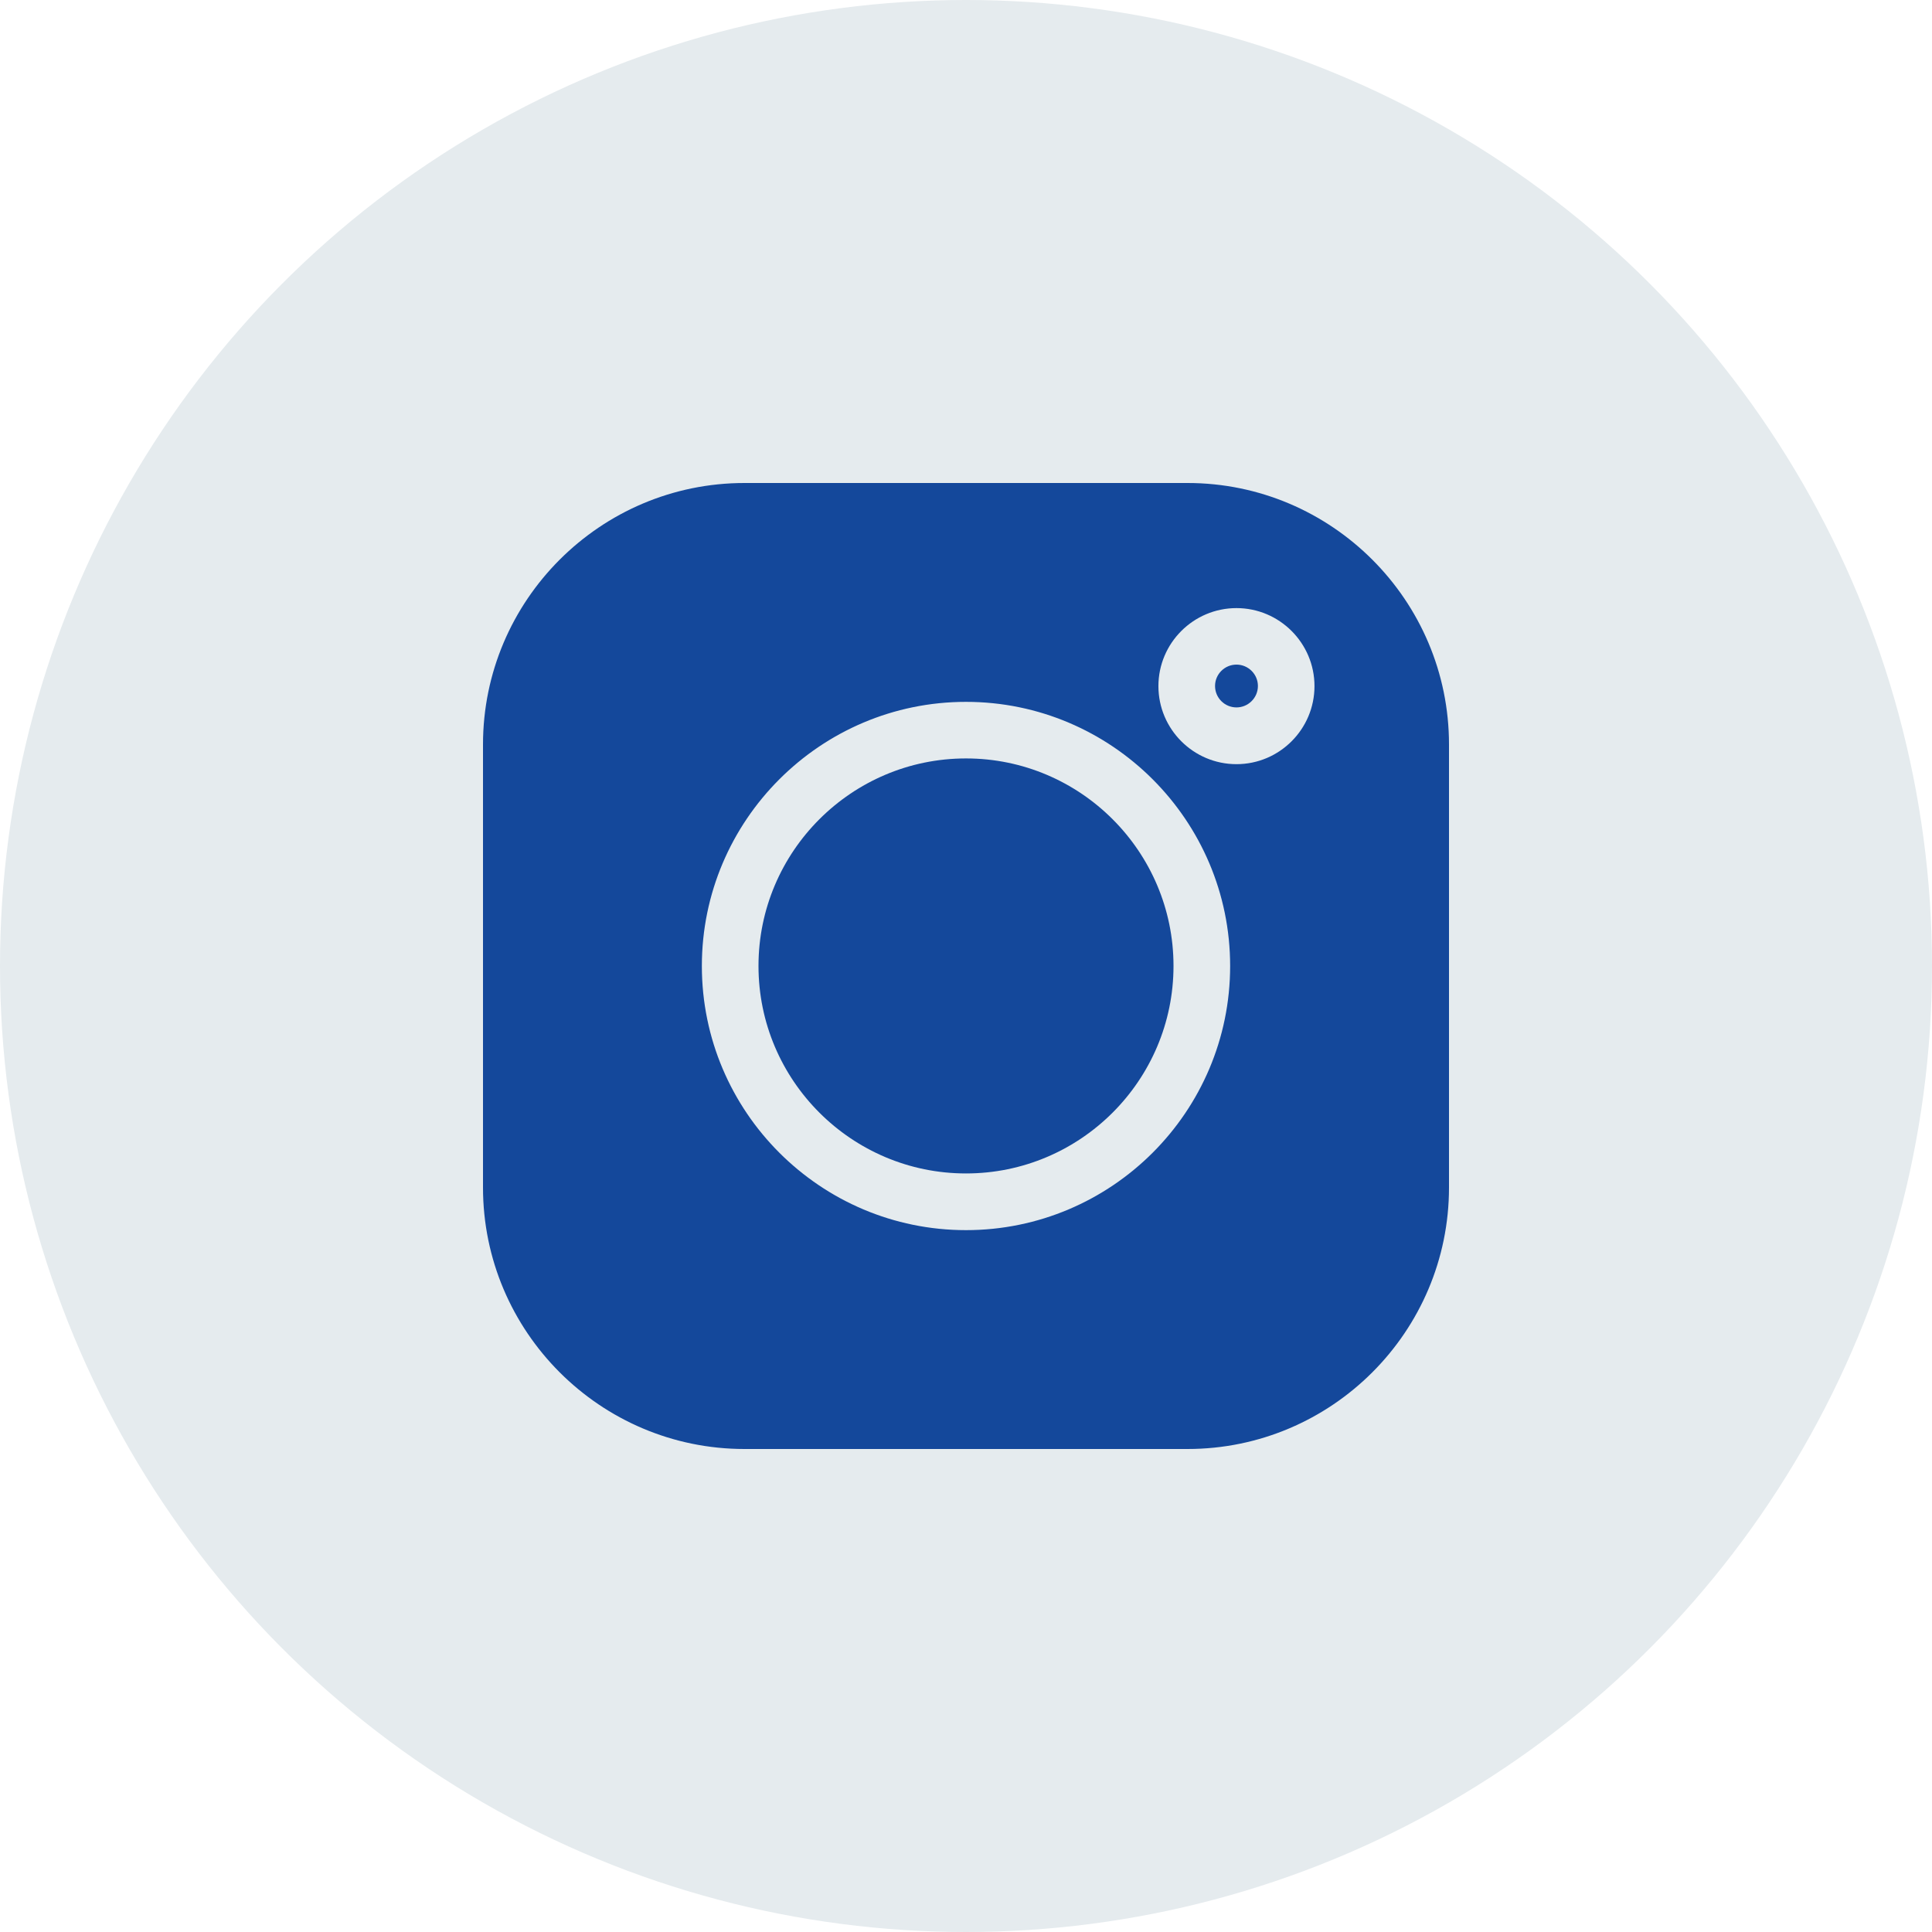
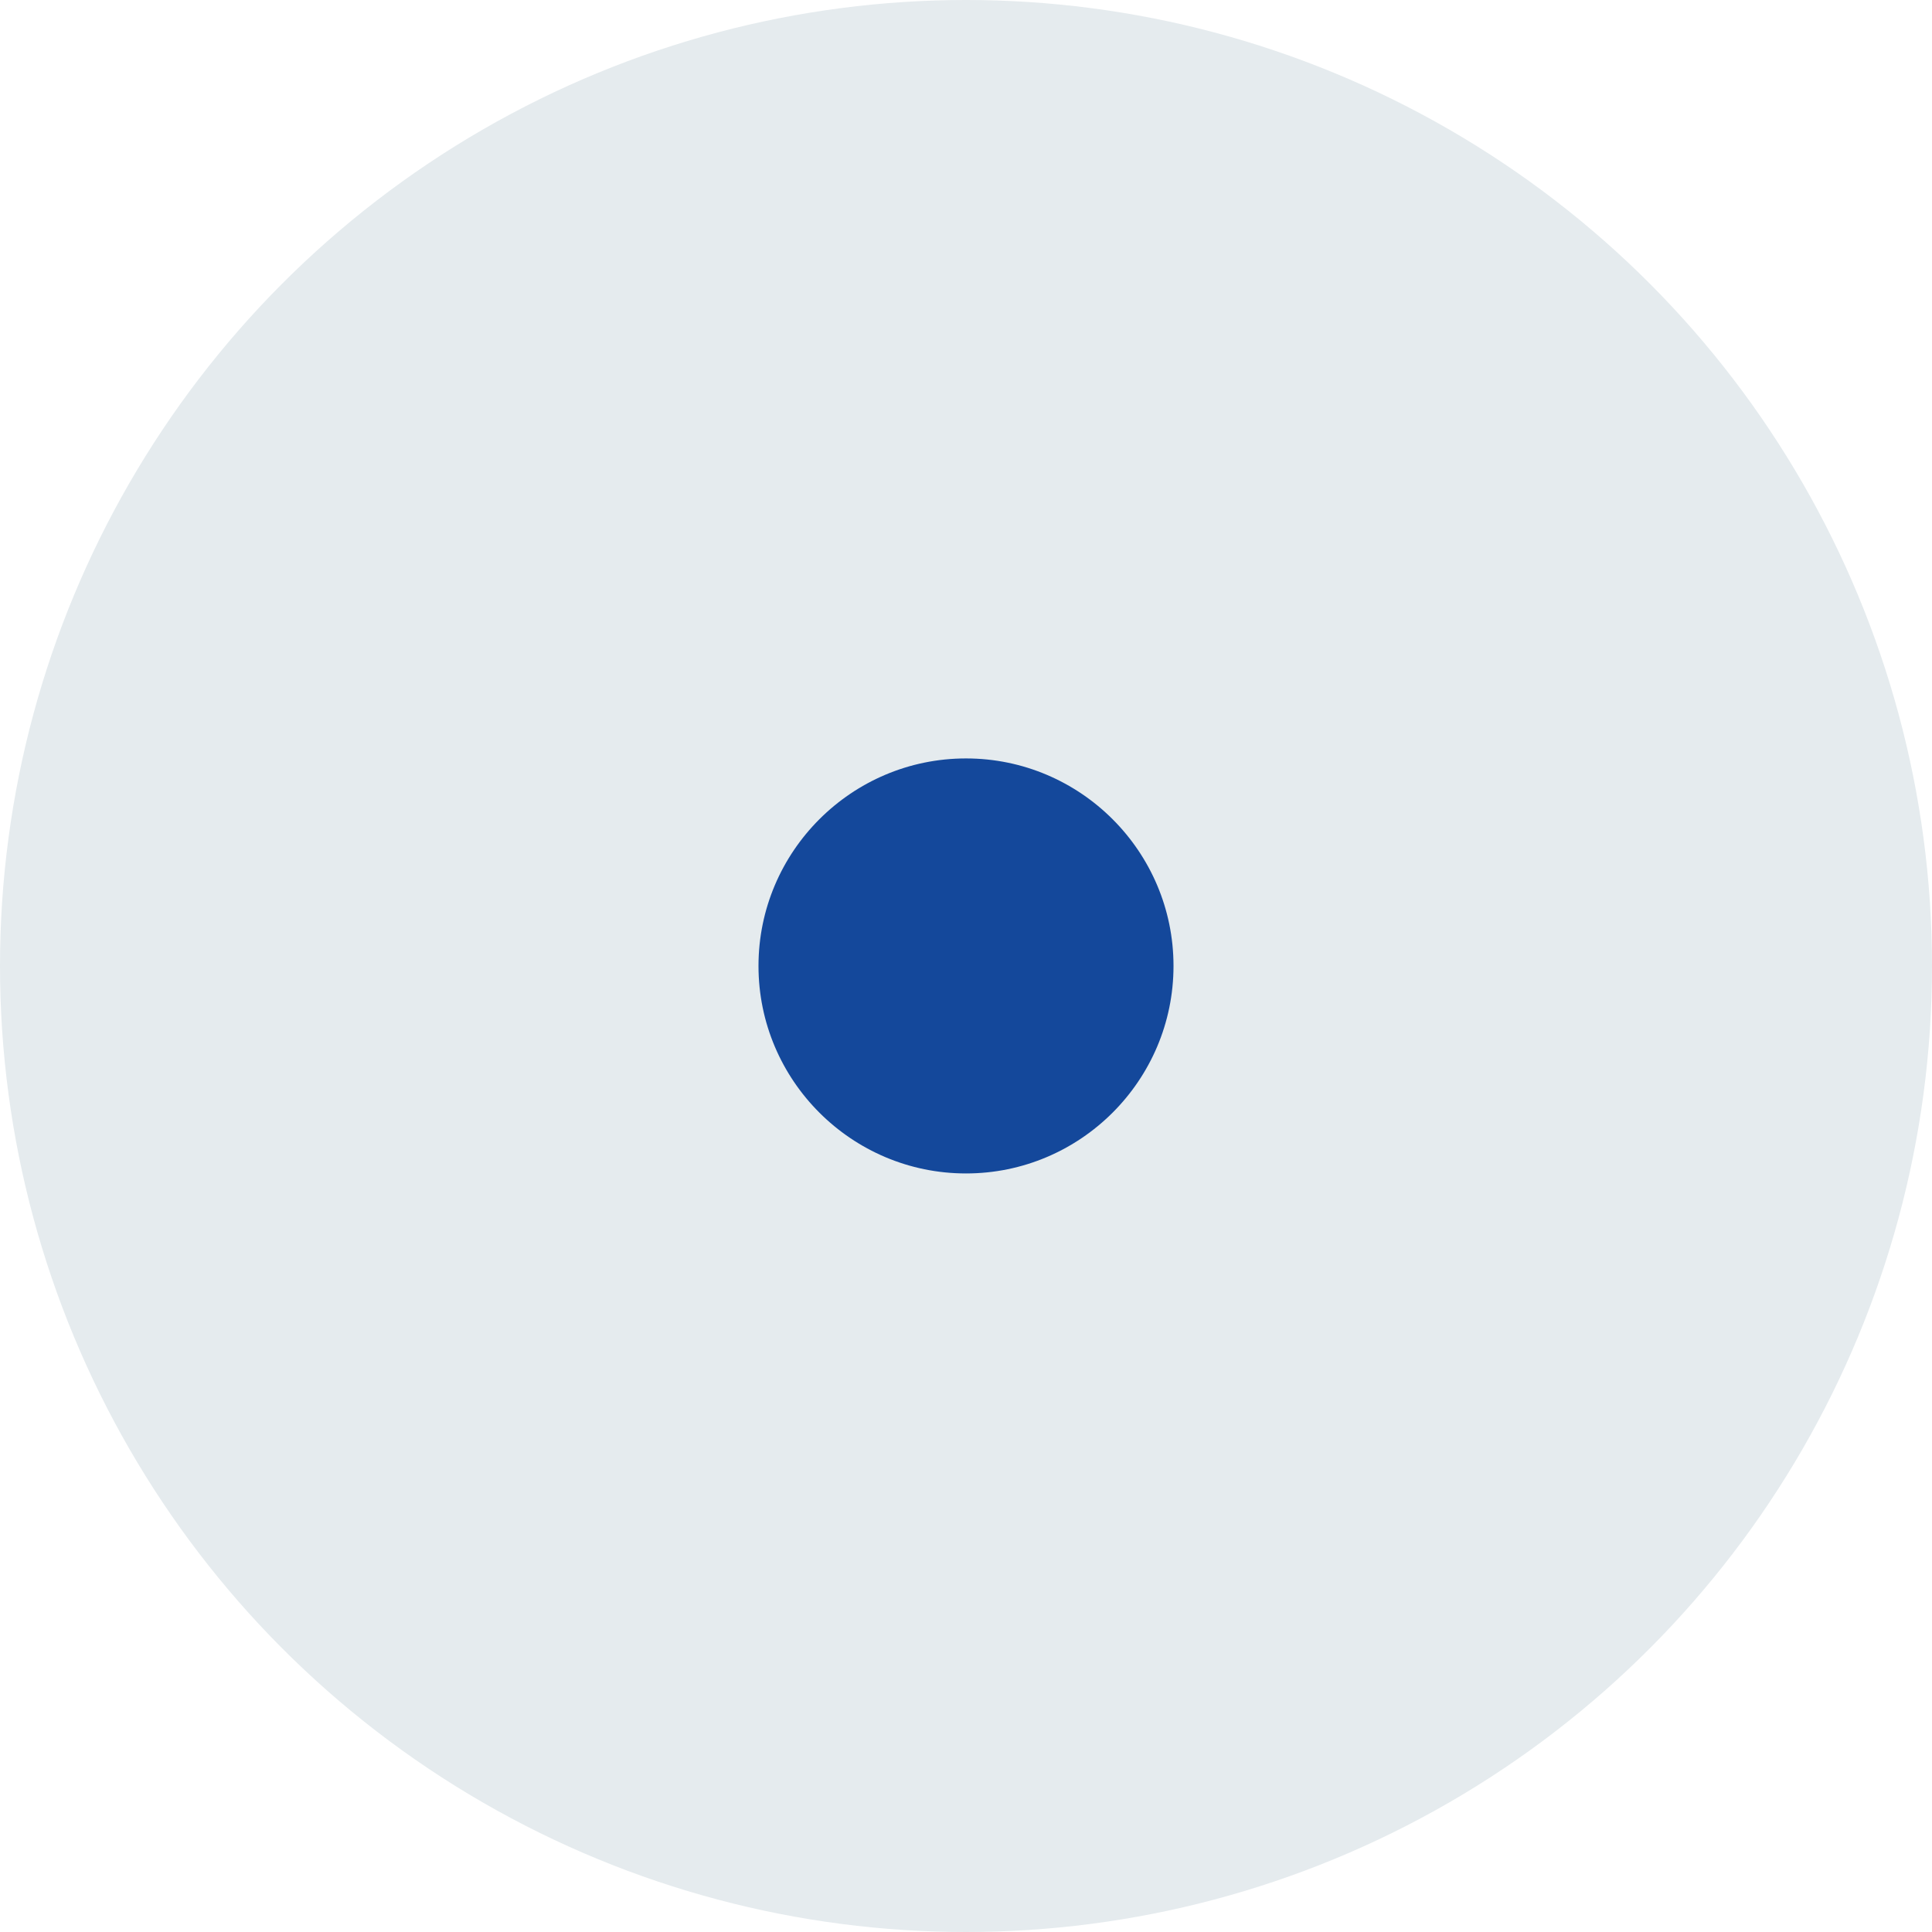
<svg xmlns="http://www.w3.org/2000/svg" width="32" height="32" viewBox="0 0 32 32" fill="none">
  <circle cx="16" cy="16" r="16" fill="#E5EBEE" />
-   <path d="M19.669 8H12.331C9.943 8 8 9.943 8 12.331V19.669C8 22.057 9.943 24 12.331 24H19.669C22.057 24 24 22.057 24 19.669V12.331C24 9.943 22.057 8 19.669 8ZM16 20.375C13.588 20.375 11.625 18.413 11.625 16C11.625 13.588 13.588 11.625 16 11.625C18.412 11.625 20.375 13.588 20.375 16C20.375 18.413 18.412 20.375 16 20.375ZM20.48 12.657C19.767 12.657 19.187 12.077 19.187 11.364C19.187 10.652 19.767 10.072 20.48 10.072C21.192 10.072 21.772 10.652 21.772 11.364C21.772 12.077 21.192 12.657 20.48 12.657Z" fill="#14489B" />
  <path d="M16 12.562C14.105 12.562 12.563 14.104 12.563 15.999C12.563 17.894 14.105 19.436 16 19.436C17.895 19.436 19.437 17.894 19.437 15.999C19.437 14.104 17.895 12.562 16 12.562Z" fill="#14489B" />
-   <path d="M20.48 11.008C20.284 11.008 20.125 11.167 20.125 11.362C20.125 11.558 20.284 11.717 20.48 11.717C20.675 11.717 20.835 11.558 20.835 11.362C20.835 11.167 20.675 11.008 20.48 11.008Z" fill="#14489B" />
</svg>